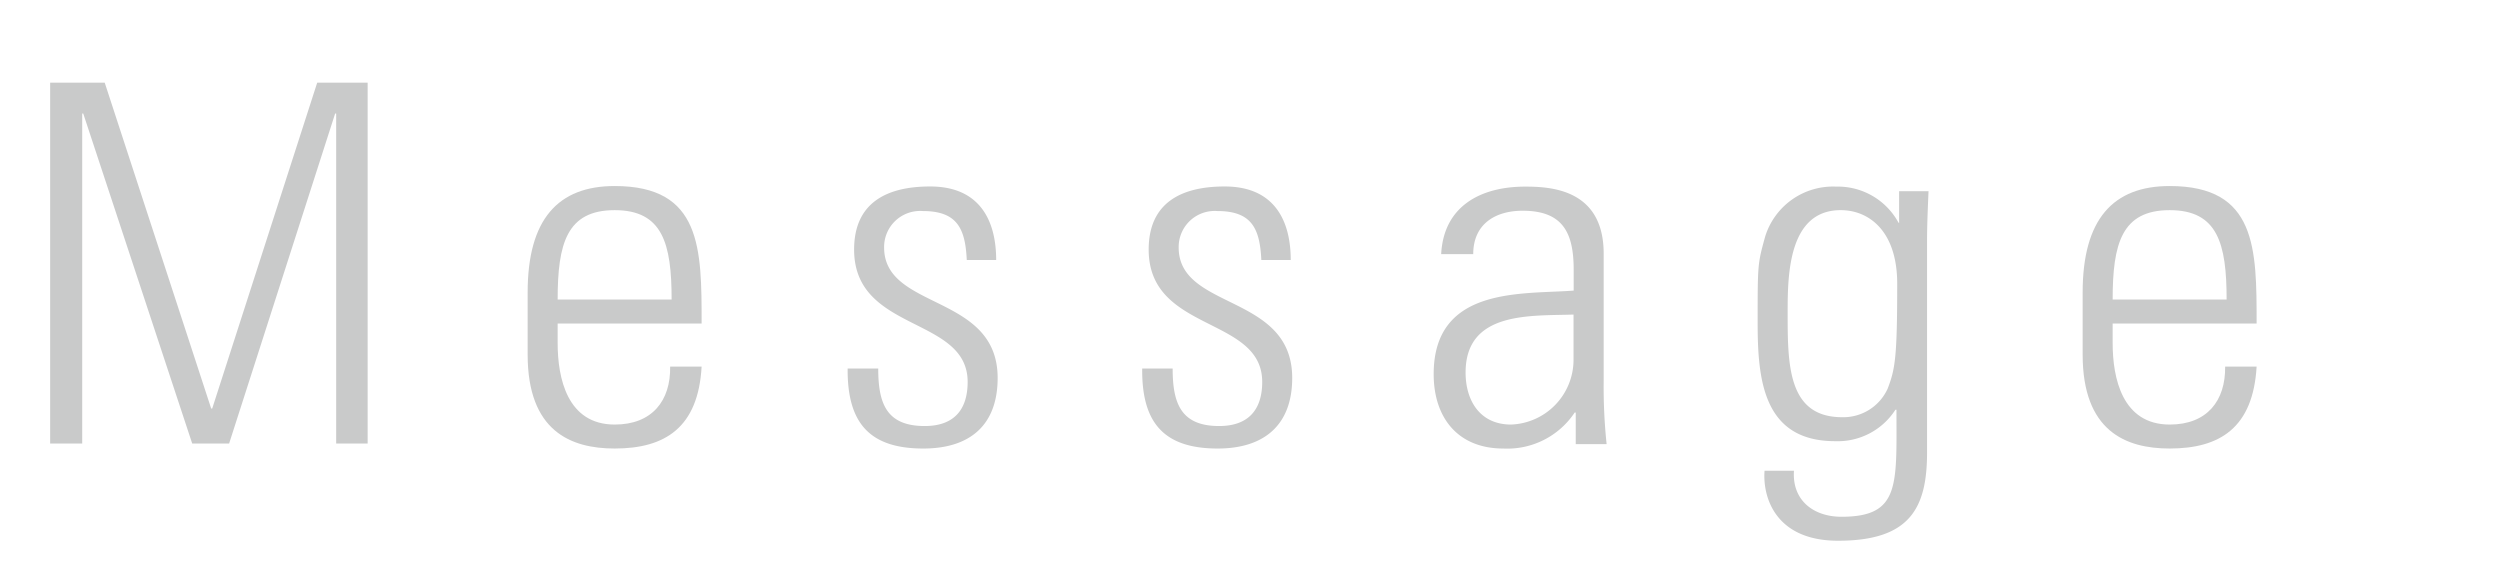
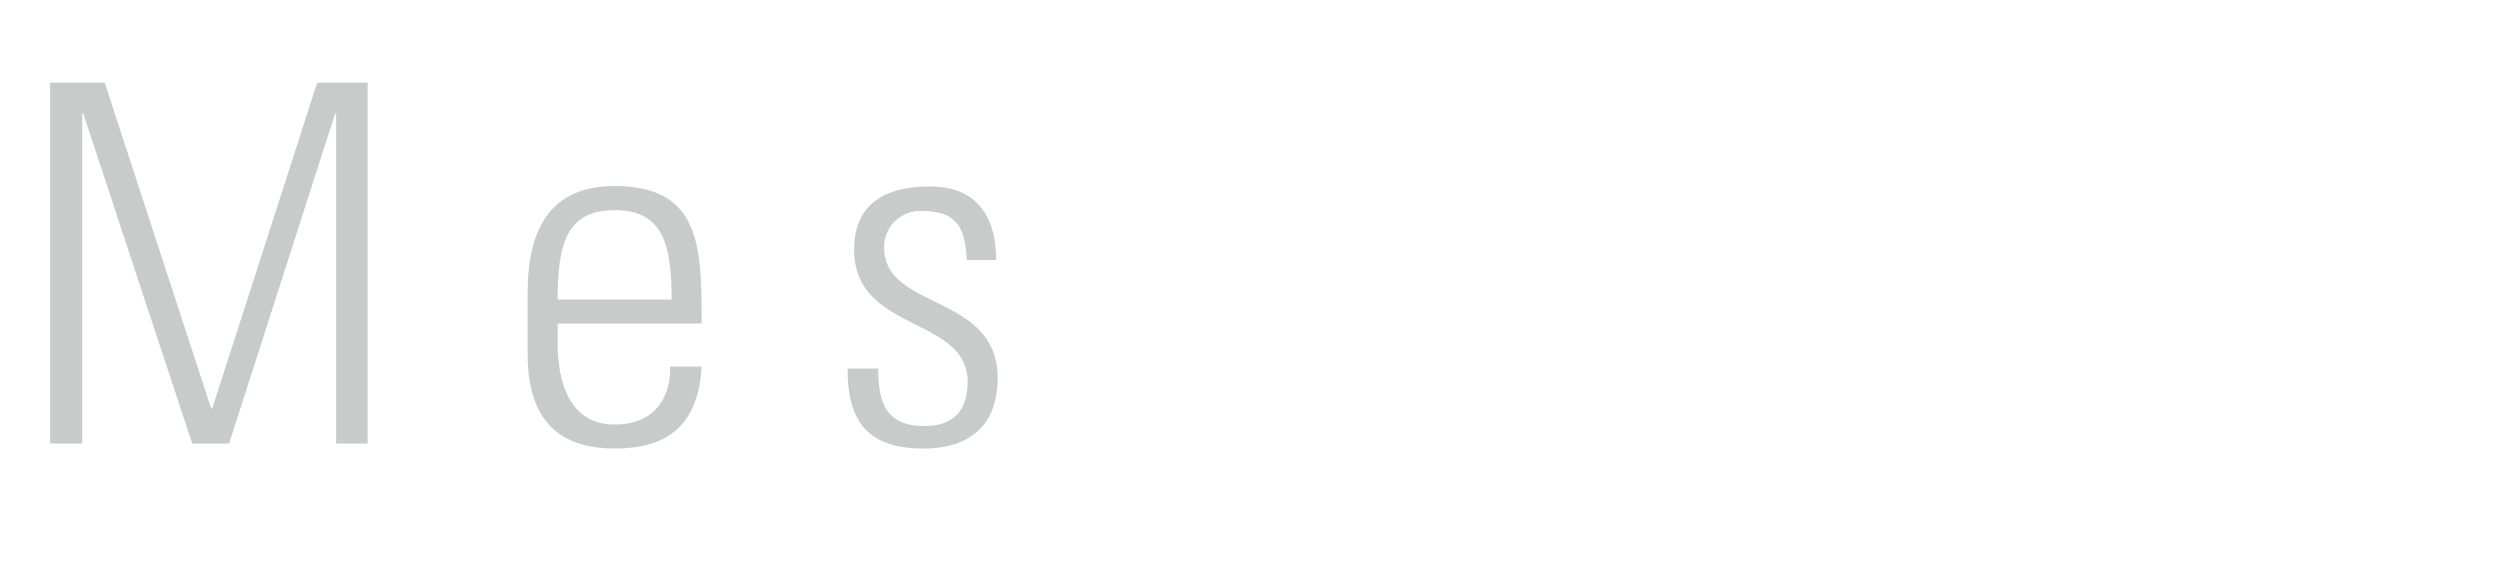
<svg xmlns="http://www.w3.org/2000/svg" id="レイヤー_1" data-name="レイヤー 1" width="170" height="39" viewBox="0 0 170 39">
  <defs>
    <style>.cls-1{fill:#c9caca;}</style>
  </defs>
  <path class="cls-1" d="M3.41,30.16V5.62H7.12l7.24,22.16h.07L21.57,5.62H25V30.16H22.86V7.72h-.07L15.58,30.16H13.07L5.66,7.72H5.59V30.16Z" />
  <path class="cls-1" d="M37.92,22v1.33c0,2.38.65,5.54,3.88,5.54,2.55,0,3.81-1.63,3.77-3.94h2.14c-.23,4.14-2.48,5.57-5.91,5.57-3,0-5.92-1.19-5.92-6.39V19.89c0-5,2.08-7.24,5.92-7.24,5.91,0,5.91,4.25,5.91,9.35Zm7.75-1.63c0-3.81-.61-6.08-3.87-6.08s-3.88,2.27-3.88,6.08Z" />
  <path class="cls-1" d="M62.78,30.5c-3.71,0-5.17-1.8-5.14-5.44h2.08c0,2.35.54,3.91,3.16,3.91,2,0,2.92-1.12,2.92-3,0-4.49-7.72-3.34-7.72-9,0-3.16,2.18-4.29,5.17-4.29,3.4,0,4.49,2.35,4.49,5h-2c-.1-2.18-.68-3.33-3-3.33a2.45,2.45,0,0,0-2.62,2.48c0,4.28,7.72,3.12,7.72,8.87C67.84,28.87,66,30.5,62.78,30.5Z" />
-   <path class="cls-1" d="M82.8,30.5c-3.7,0-5.17-1.8-5.13-5.44h2.07c0,2.35.55,3.91,3.16,3.91,2,0,2.93-1.12,2.93-3,0-4.49-7.72-3.34-7.72-9,0-3.16,2.18-4.29,5.17-4.29,3.4,0,4.49,2.35,4.49,5h-2c-.1-2.18-.68-3.33-3-3.33a2.45,2.45,0,0,0-2.62,2.48c0,4.28,7.72,3.12,7.72,8.87C87.87,28.87,86,30.5,82.8,30.5Z" />
-   <path class="cls-1" d="M107.15,28.05h-.07a5.5,5.5,0,0,1-4.86,2.45c-3.06,0-4.73-2.07-4.73-5.06,0-6,6.05-5.41,9.52-5.68V18.33c0-2.52-.75-4-3.47-4-1.87,0-3.36.91-3.36,2.95H98c.17-3.29,2.72-4.59,5.71-4.59,1.74,0,5.34.17,5.34,4.56v8.63a37.31,37.31,0,0,0,.2,4.32h-2.1ZM107,21.39c-2.92.1-7.34-.24-7.34,3.94,0,1.94,1,3.54,3.09,3.54A4.41,4.41,0,0,0,107,24.52Z" />
-   <path class="cls-1" d="M129.14,13h2c-.07,1.63-.1,2.48-.1,3.37V30.77c0,3.78-1.16,6-6.05,6-4.29,0-5.14-3-5-4.76h2c-.14,2,1.32,3.13,3.23,3.13,4,0,3.74-2.14,3.74-7.28h-.07A4.66,4.66,0,0,1,124.79,30c-4.93,0-5.27-4.25-5.27-8.06,0-4,0-4,.51-5.85a4.83,4.83,0,0,1,4.83-3.4,4.69,4.69,0,0,1,4.22,2.42l.06.07Zm-7.58,8.23c0,3.57,0,7.14,3.71,7.14a3.31,3.31,0,0,0,3.09-1.94c.51-1.33.65-2.11.65-7.14,0-3.6-1.94-5-3.84-5C121.63,14.29,121.56,18.64,121.56,21.19Z" />
-   <path class="cls-1" d="M143.66,22v1.33c0,2.38.65,5.54,3.88,5.54,2.55,0,3.8-1.63,3.77-3.94h2.14c-.24,4.14-2.48,5.57-5.91,5.57-3,0-5.92-1.19-5.92-6.39V19.89c0-5,2.08-7.24,5.92-7.24,5.91,0,5.91,4.25,5.91,9.35Zm7.75-1.63c0-3.81-.61-6.08-3.87-6.08s-3.88,2.27-3.88,6.08Z" />
</svg>